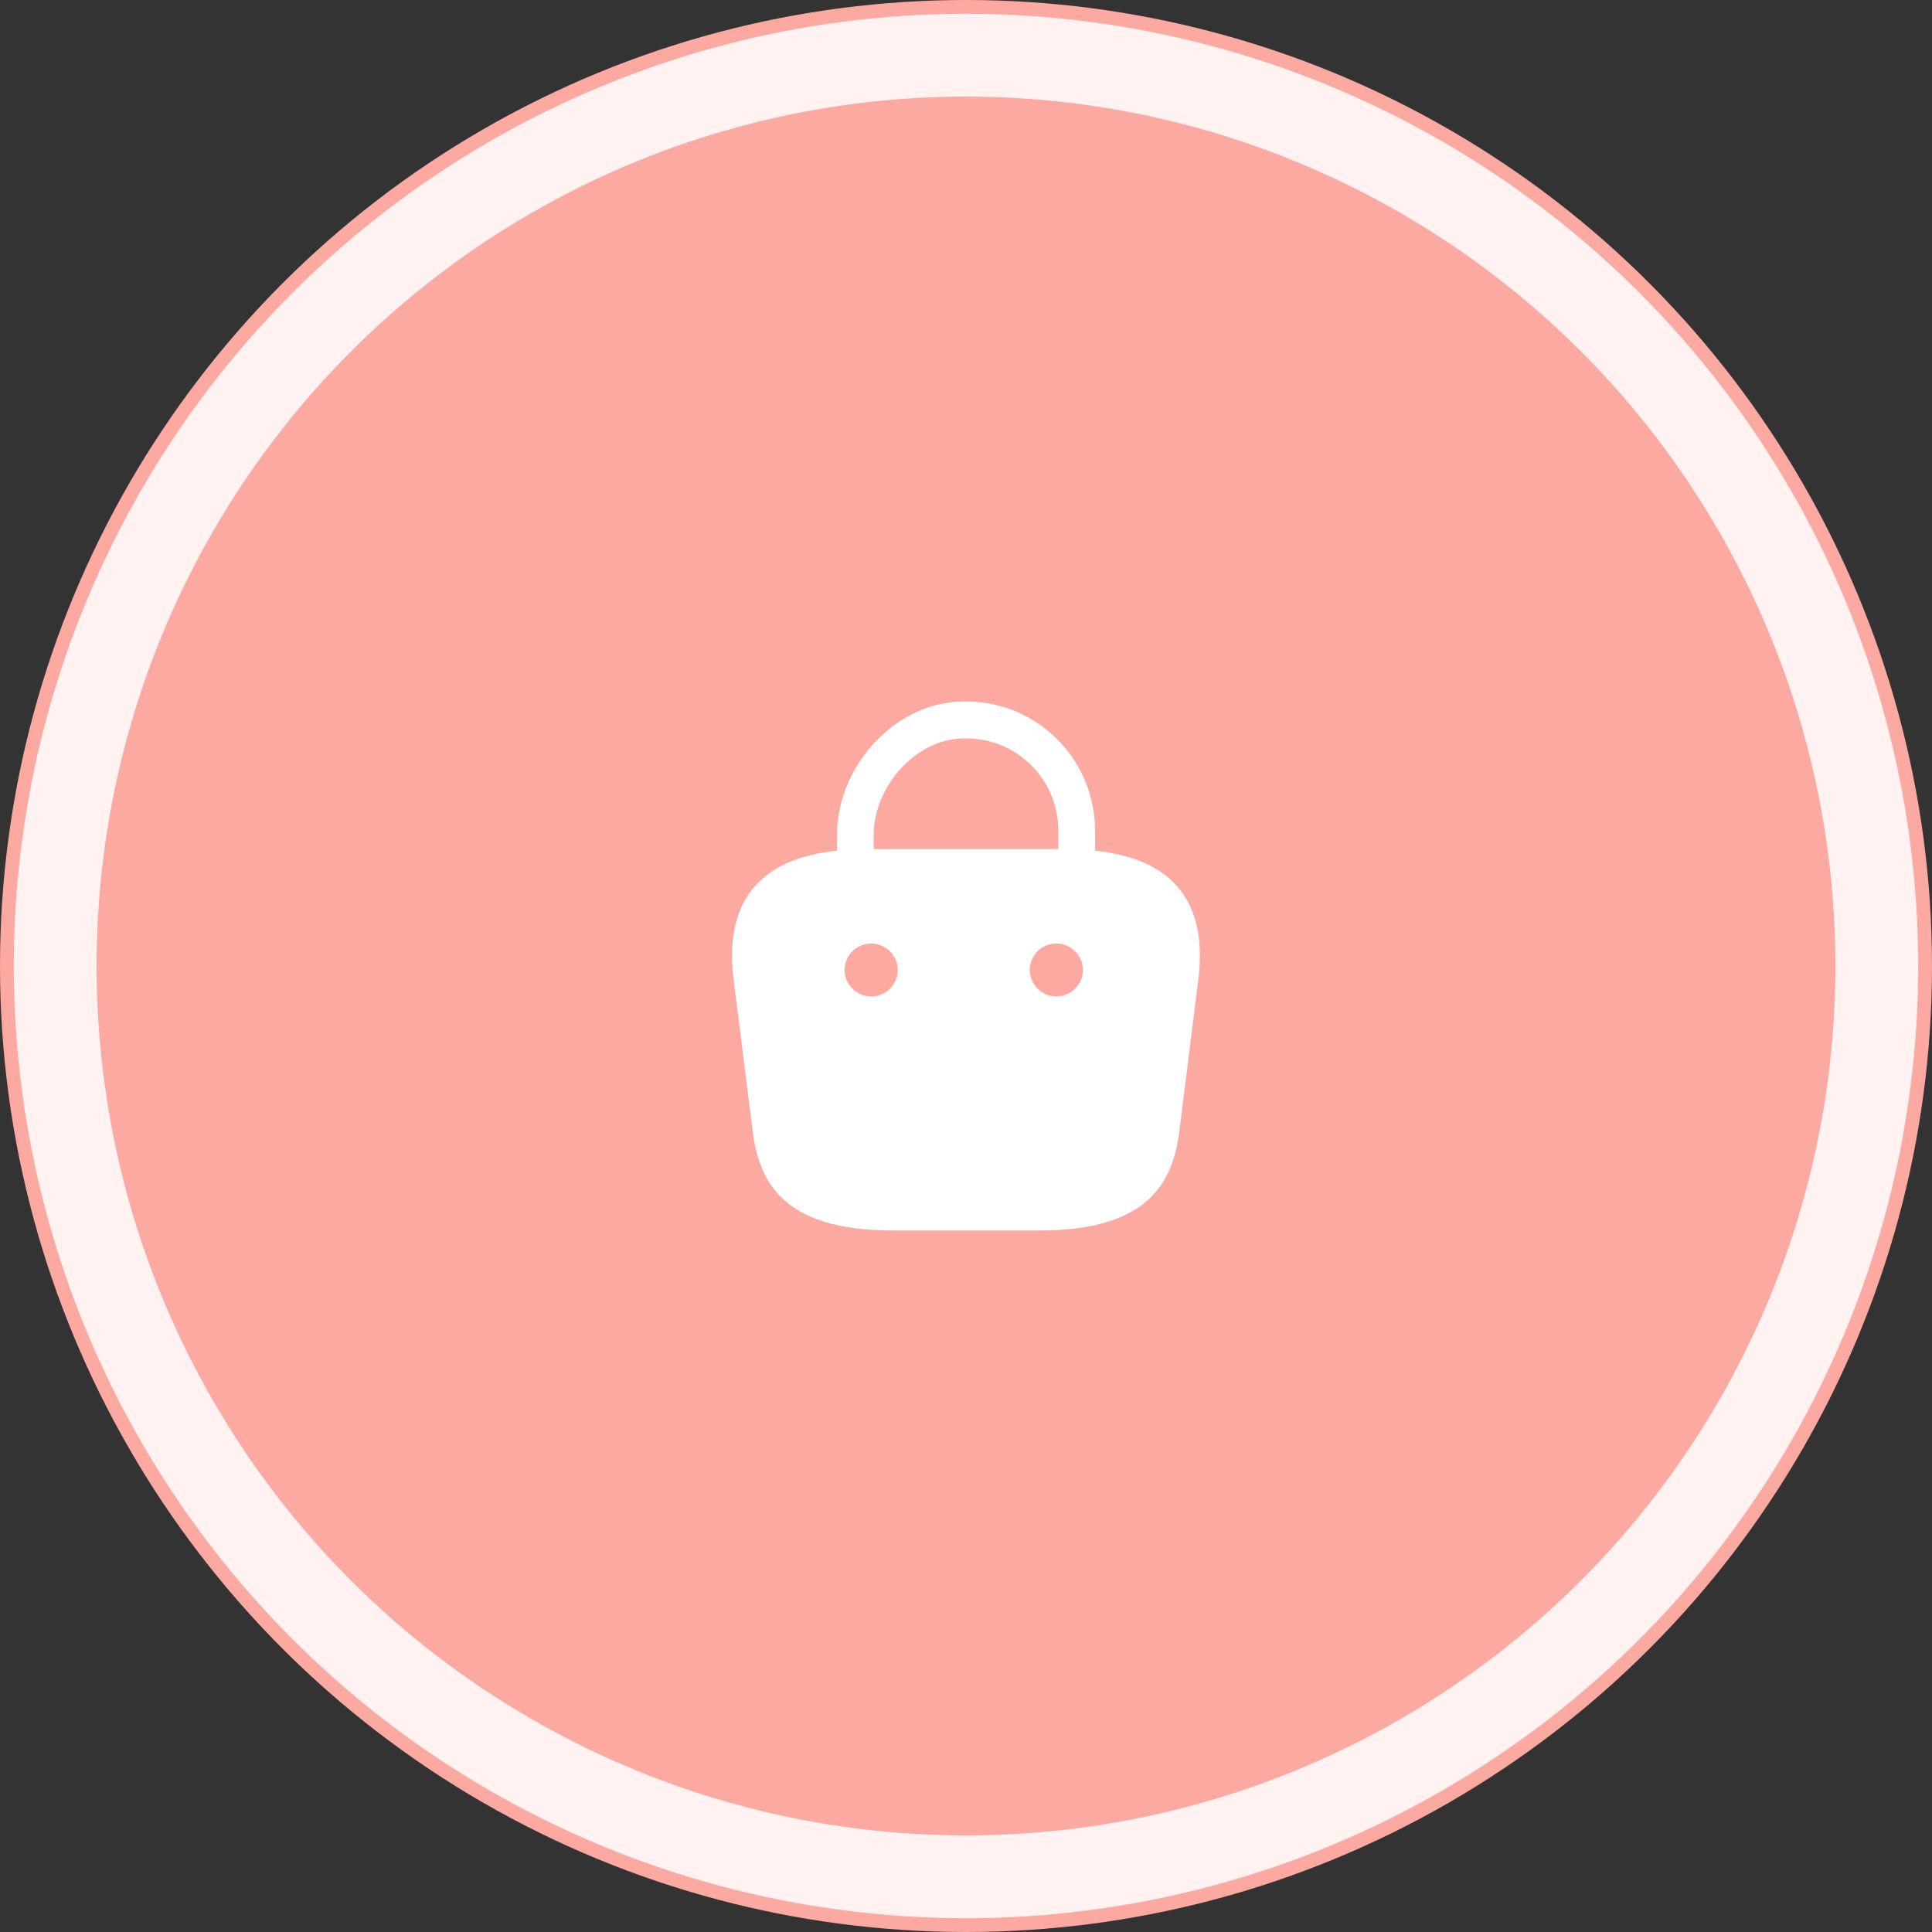
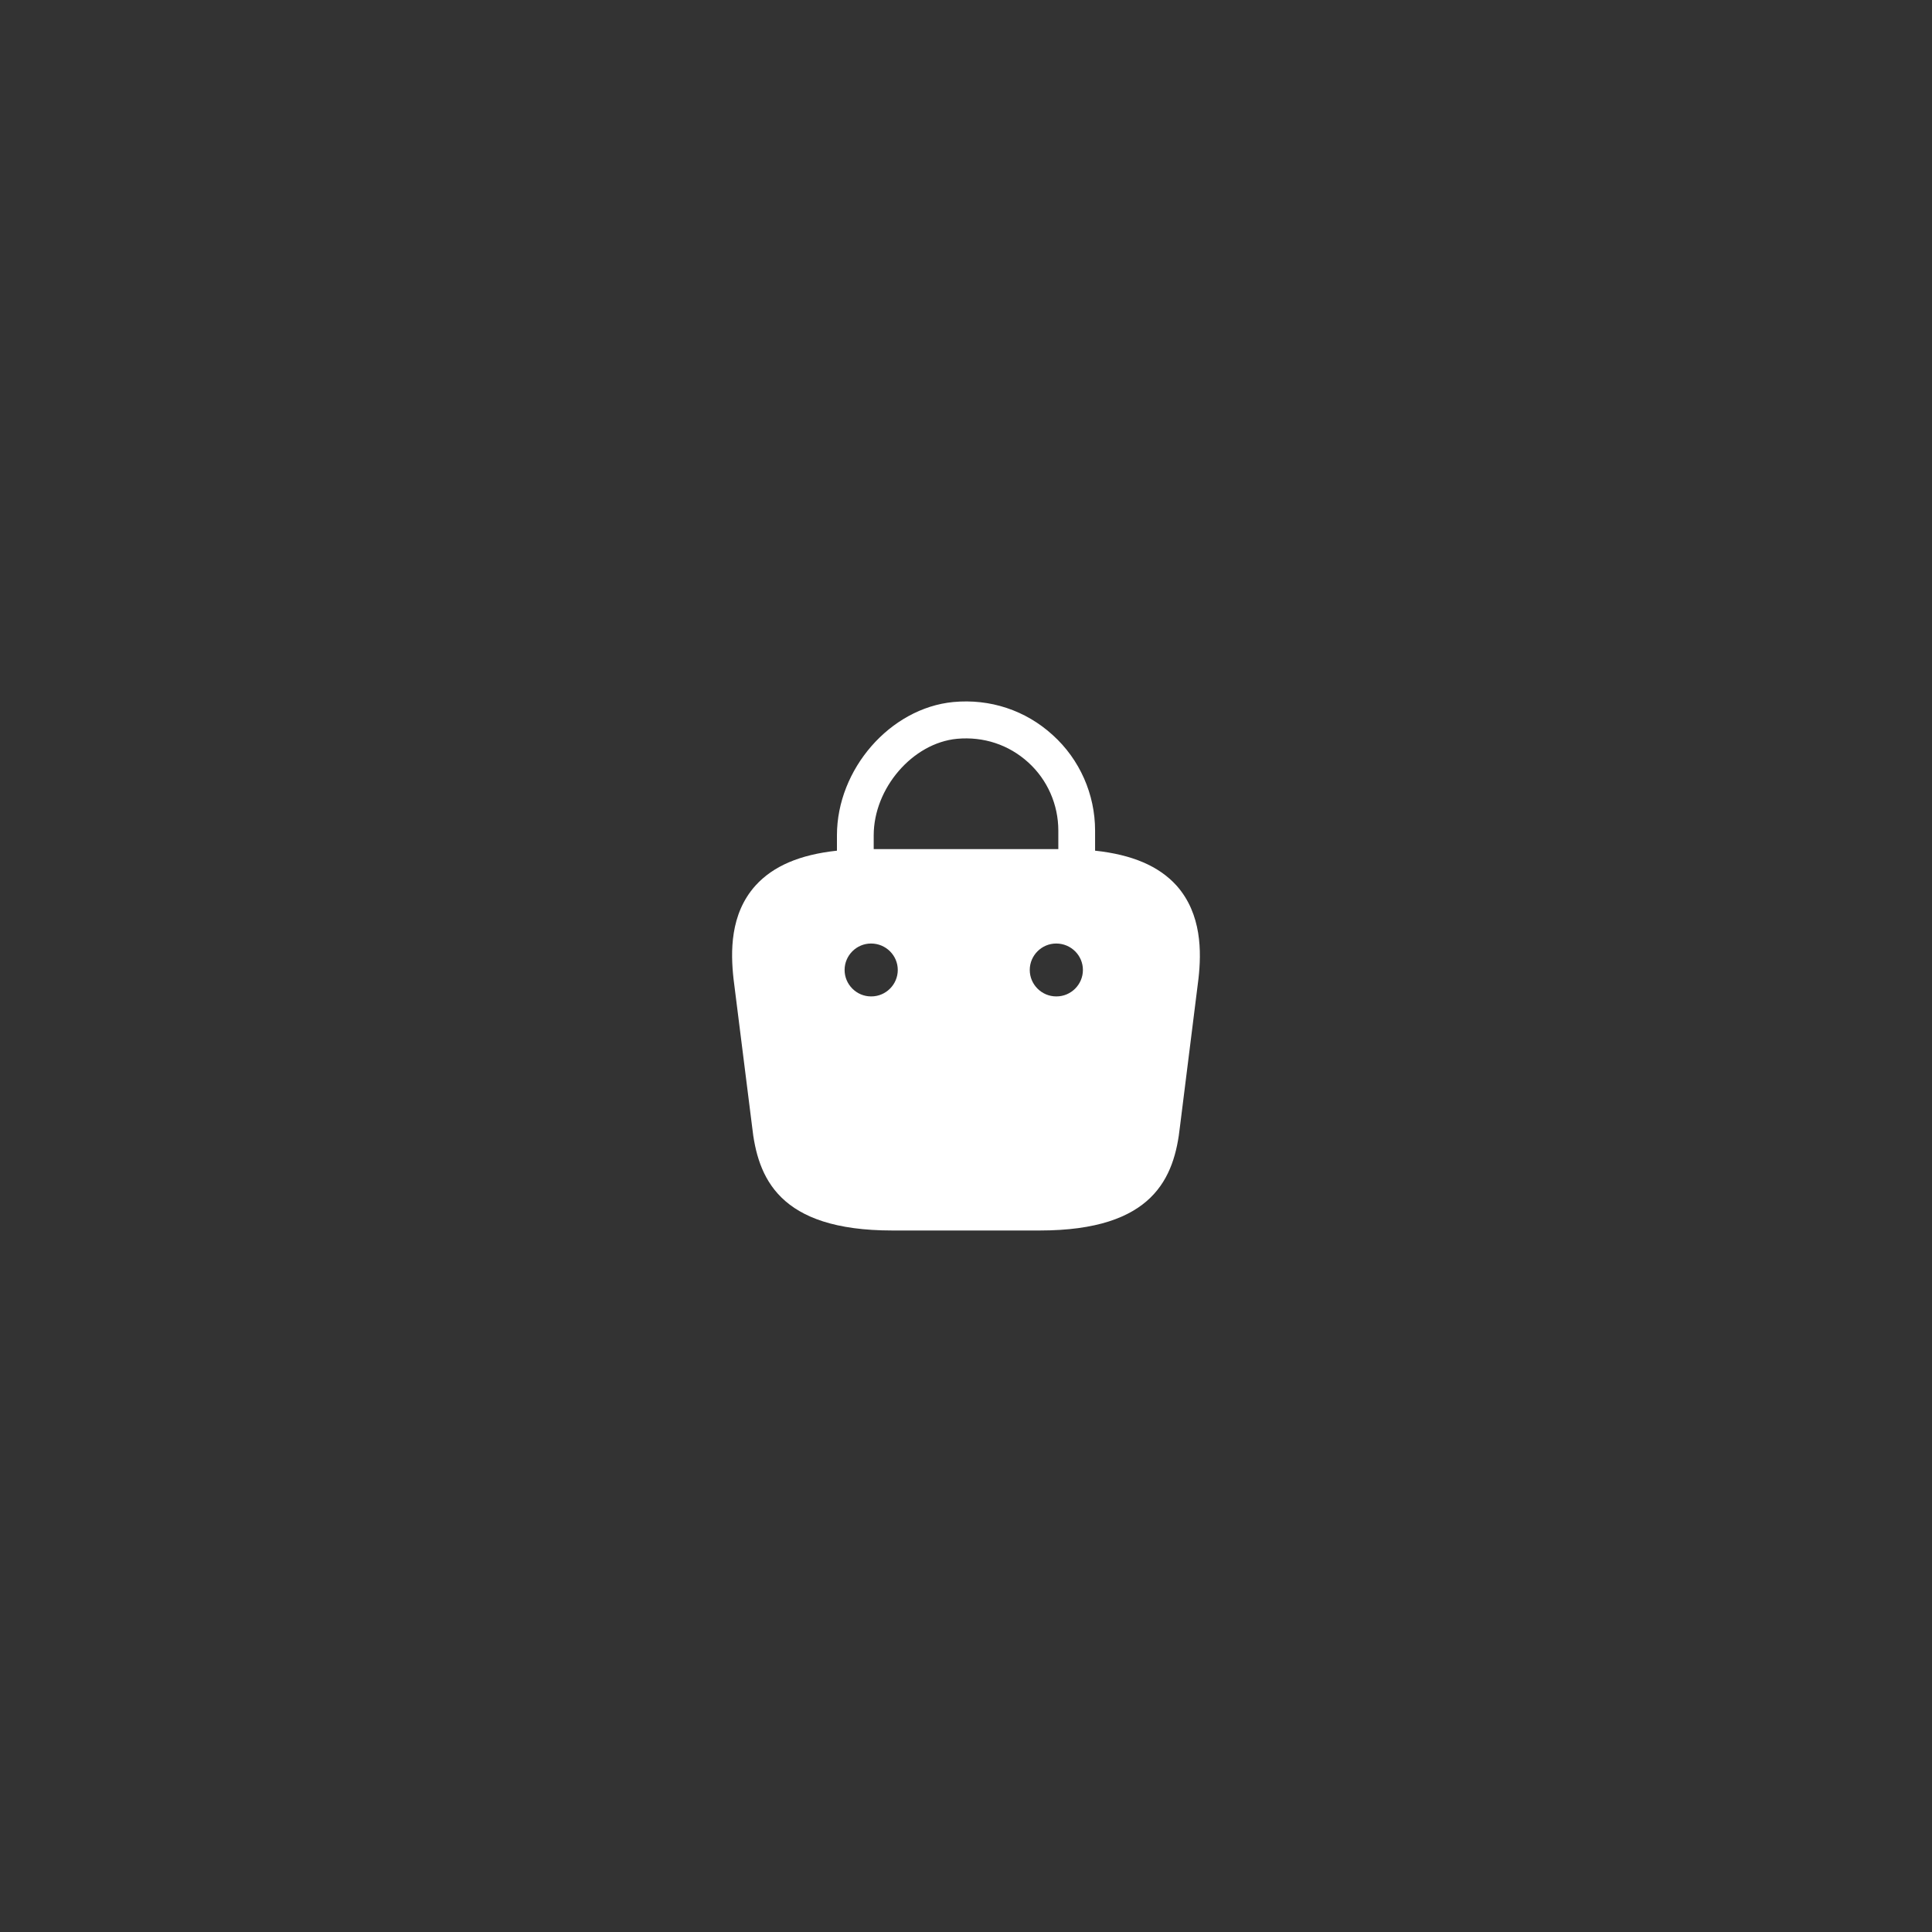
<svg xmlns="http://www.w3.org/2000/svg" width="140" height="140" viewBox="0 0 140 140" fill="none">
  <rect x="0" y="0" width="140" height="140" fill="#333333" stroke="none" />
-   <circle cx="70" cy="70" r="69.5" fill="#FFF2F1" stroke="#FCA9A1" />
-   <circle cx="70" cy="70" r="63" fill="#FCA9A1" />
  <path d="M85.257 64.173C83.973 62.755 82.037 61.931 79.354 61.643V60.186C79.354 57.561 78.243 55.031 76.287 53.267C74.313 51.466 71.745 50.622 69.081 50.871C64.5 51.312 60.648 55.74 60.648 60.531V61.643C57.964 61.931 56.028 62.755 54.744 64.173C52.885 66.243 52.943 69.003 53.153 70.92L54.495 81.596C54.898 85.333 56.412 89.166 64.653 89.166H75.348C83.59 89.166 85.104 85.333 85.507 81.615L86.848 70.901C87.059 69.003 87.097 66.243 85.257 64.173ZM69.349 53.536C71.266 53.363 73.087 53.957 74.505 55.241C75.904 56.506 76.69 58.308 76.69 60.186V61.528H63.312V60.531C63.312 57.12 66.129 53.842 69.349 53.536ZM63.139 72.204H63.12C62.066 72.204 61.203 71.341 61.203 70.287C61.203 69.233 62.066 68.371 63.12 68.371C64.193 68.371 65.056 69.233 65.056 70.287C65.056 71.341 64.193 72.204 63.139 72.204ZM76.556 72.204H76.537C75.483 72.204 74.62 71.341 74.62 70.287C74.62 69.233 75.483 68.371 76.537 68.371C77.61 68.371 78.472 69.233 78.472 70.287C78.472 71.341 77.61 72.204 76.556 72.204Z" fill="white" />
</svg>